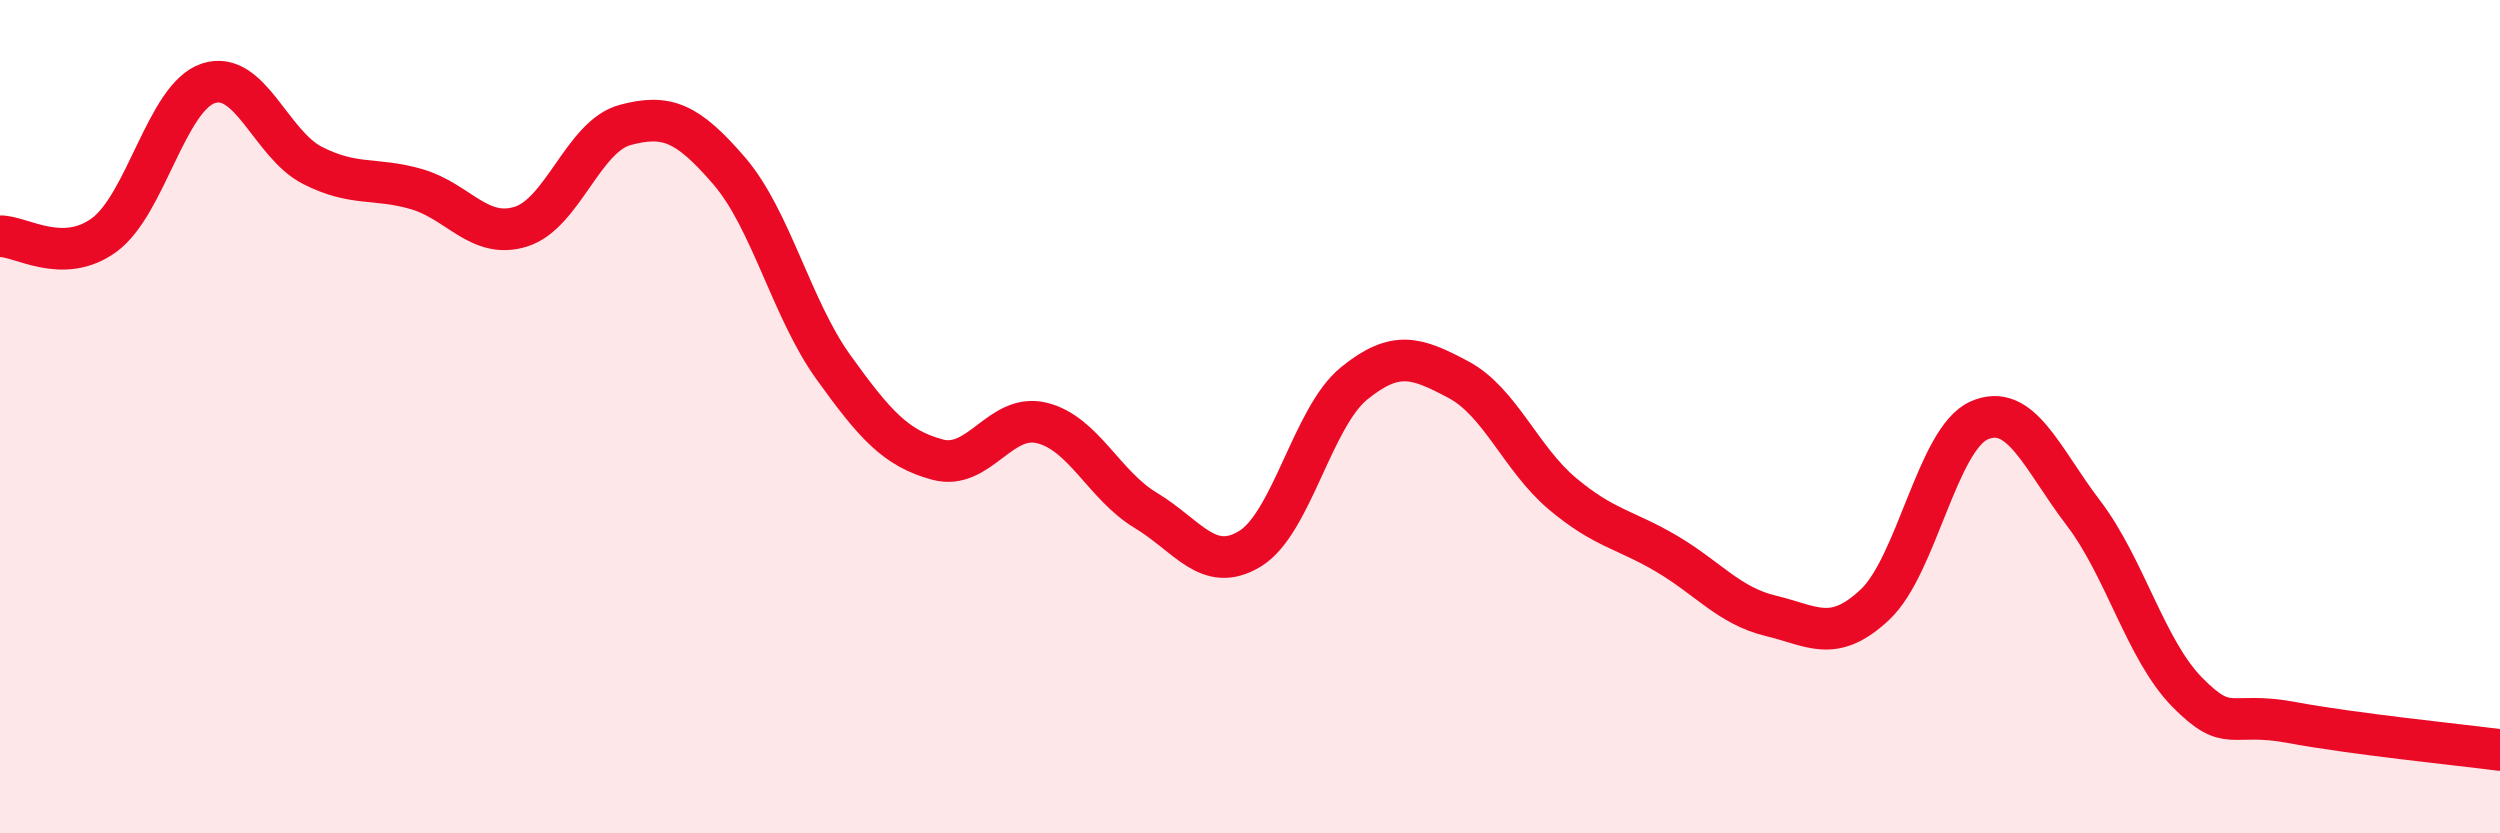
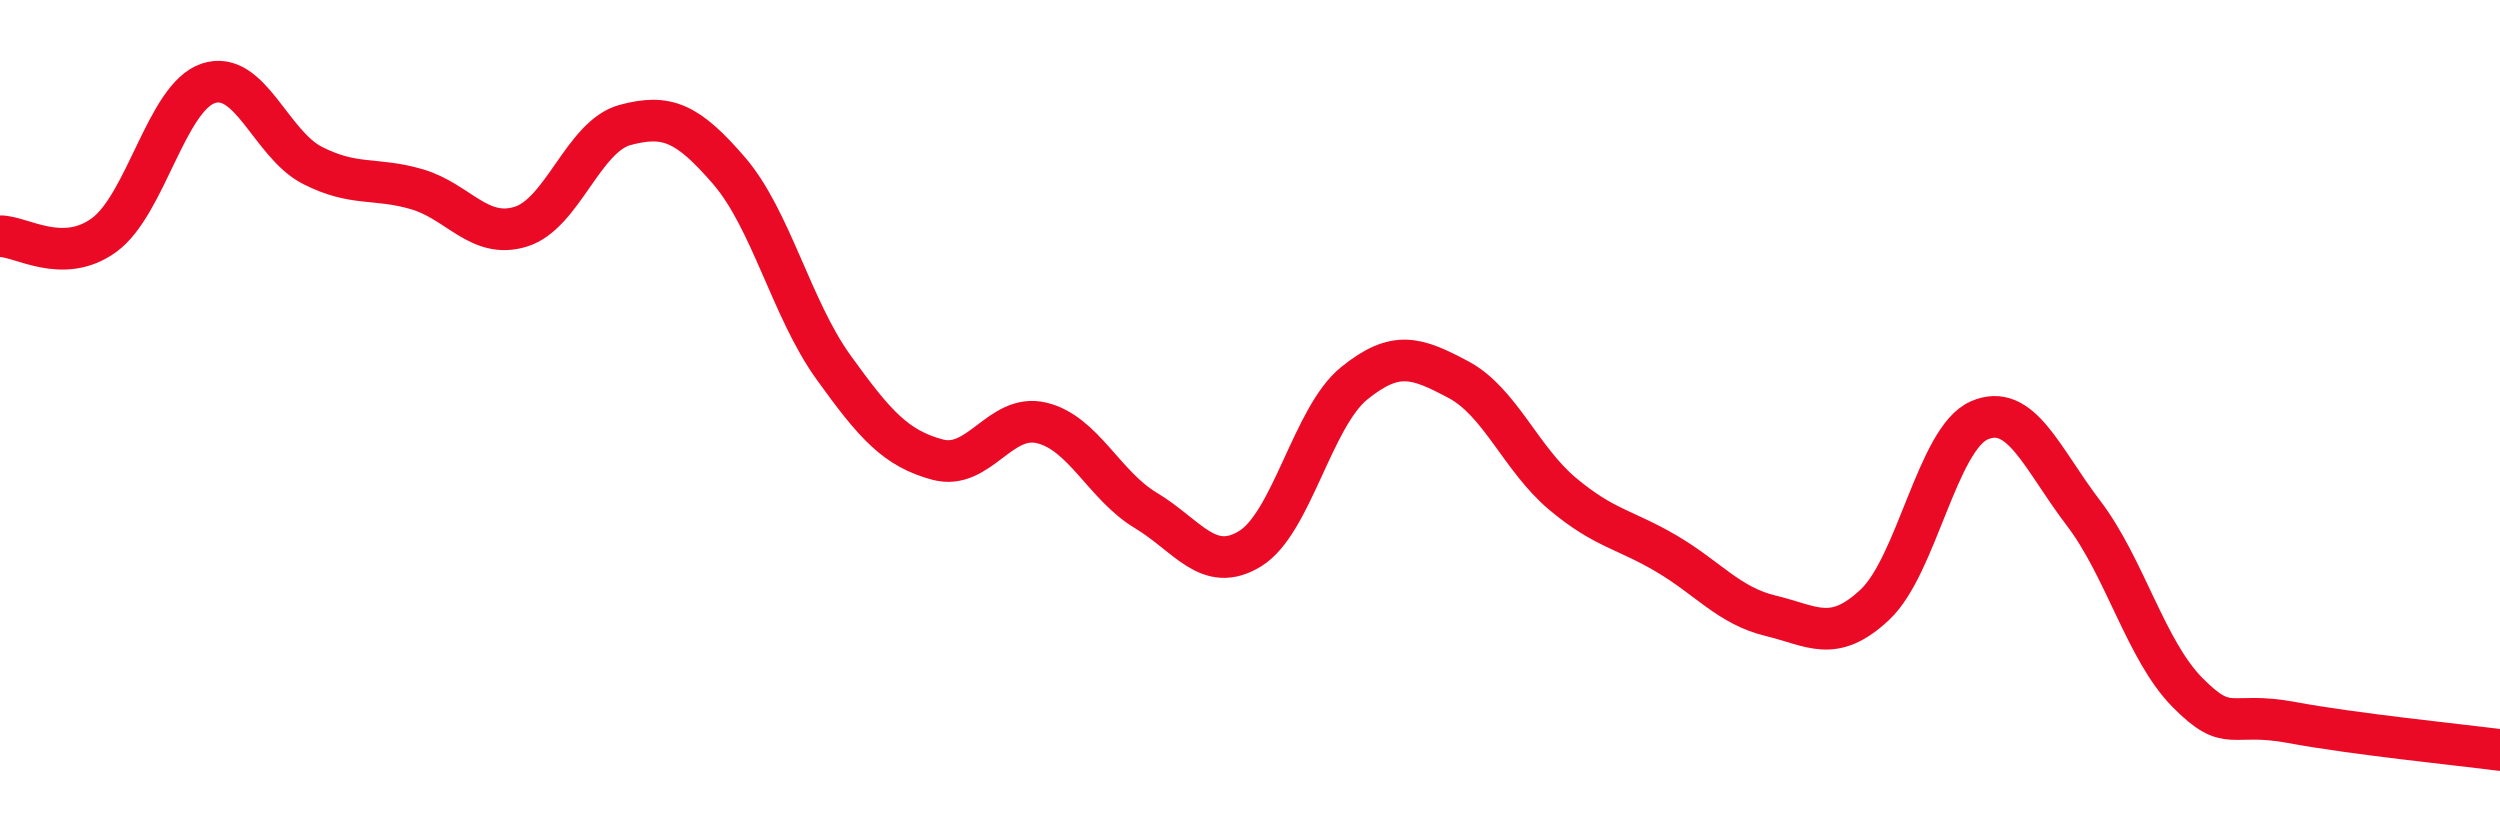
<svg xmlns="http://www.w3.org/2000/svg" width="60" height="20" viewBox="0 0 60 20">
-   <path d="M 0,5.67 C 0.5,5.66 1.5,6.37 2.5,5.64 C 3.5,4.91 4,2.33 5,2 C 6,1.67 6.5,3.46 7.5,3.97 C 8.5,4.48 9,4.25 10,4.54 C 11,4.83 11.5,5.75 12.5,5.44 C 13.5,5.13 14,3.27 15,3 C 16,2.73 16.5,2.94 17.5,4.1 C 18.5,5.26 19,7.42 20,8.81 C 21,10.2 21.5,10.76 22.5,11.03 C 23.5,11.3 24,9.91 25,10.15 C 26,10.39 26.5,11.65 27.5,12.25 C 28.5,12.85 29,13.78 30,13.17 C 31,12.56 31.5,10.01 32.5,9.2 C 33.5,8.39 34,8.58 35,9.11 C 36,9.64 36.5,11.01 37.5,11.85 C 38.5,12.69 39,12.7 40,13.29 C 41,13.88 41.5,14.54 42.5,14.78 C 43.5,15.02 44,15.45 45,14.51 C 46,13.57 46.5,10.53 47.5,10.09 C 48.5,9.65 49,11 50,12.31 C 51,13.62 51.5,15.61 52.5,16.62 C 53.5,17.63 53.5,17.06 55,17.34 C 56.5,17.62 59,17.87 60,18L60 20L0 20Z" fill="#EB0A25" opacity="0.1" stroke-linecap="round" stroke-linejoin="round" />
  <path d="M 0,5.67 C 0.5,5.66 1.5,6.37 2.5,5.64 C 3.5,4.91 4,2.33 5,2 C 6,1.67 6.5,3.46 7.5,3.97 C 8.5,4.48 9,4.25 10,4.54 C 11,4.83 11.5,5.75 12.5,5.44 C 13.5,5.13 14,3.27 15,3 C 16,2.73 16.5,2.94 17.5,4.1 C 18.5,5.26 19,7.42 20,8.81 C 21,10.2 21.5,10.76 22.5,11.03 C 23.5,11.3 24,9.91 25,10.15 C 26,10.39 26.5,11.65 27.5,12.25 C 28.5,12.85 29,13.78 30,13.17 C 31,12.56 31.5,10.01 32.5,9.2 C 33.5,8.39 34,8.58 35,9.11 C 36,9.64 36.5,11.01 37.5,11.85 C 38.5,12.69 39,12.7 40,13.29 C 41,13.88 41.5,14.54 42.5,14.78 C 43.5,15.02 44,15.45 45,14.51 C 46,13.57 46.5,10.53 47.5,10.09 C 48.5,9.65 49,11 50,12.31 C 51,13.62 51.5,15.61 52.5,16.62 C 53.5,17.63 53.5,17.06 55,17.34 C 56.5,17.62 59,17.87 60,18" stroke="#EB0A25" stroke-width="1" fill="none" stroke-linecap="round" stroke-linejoin="round" />
</svg>